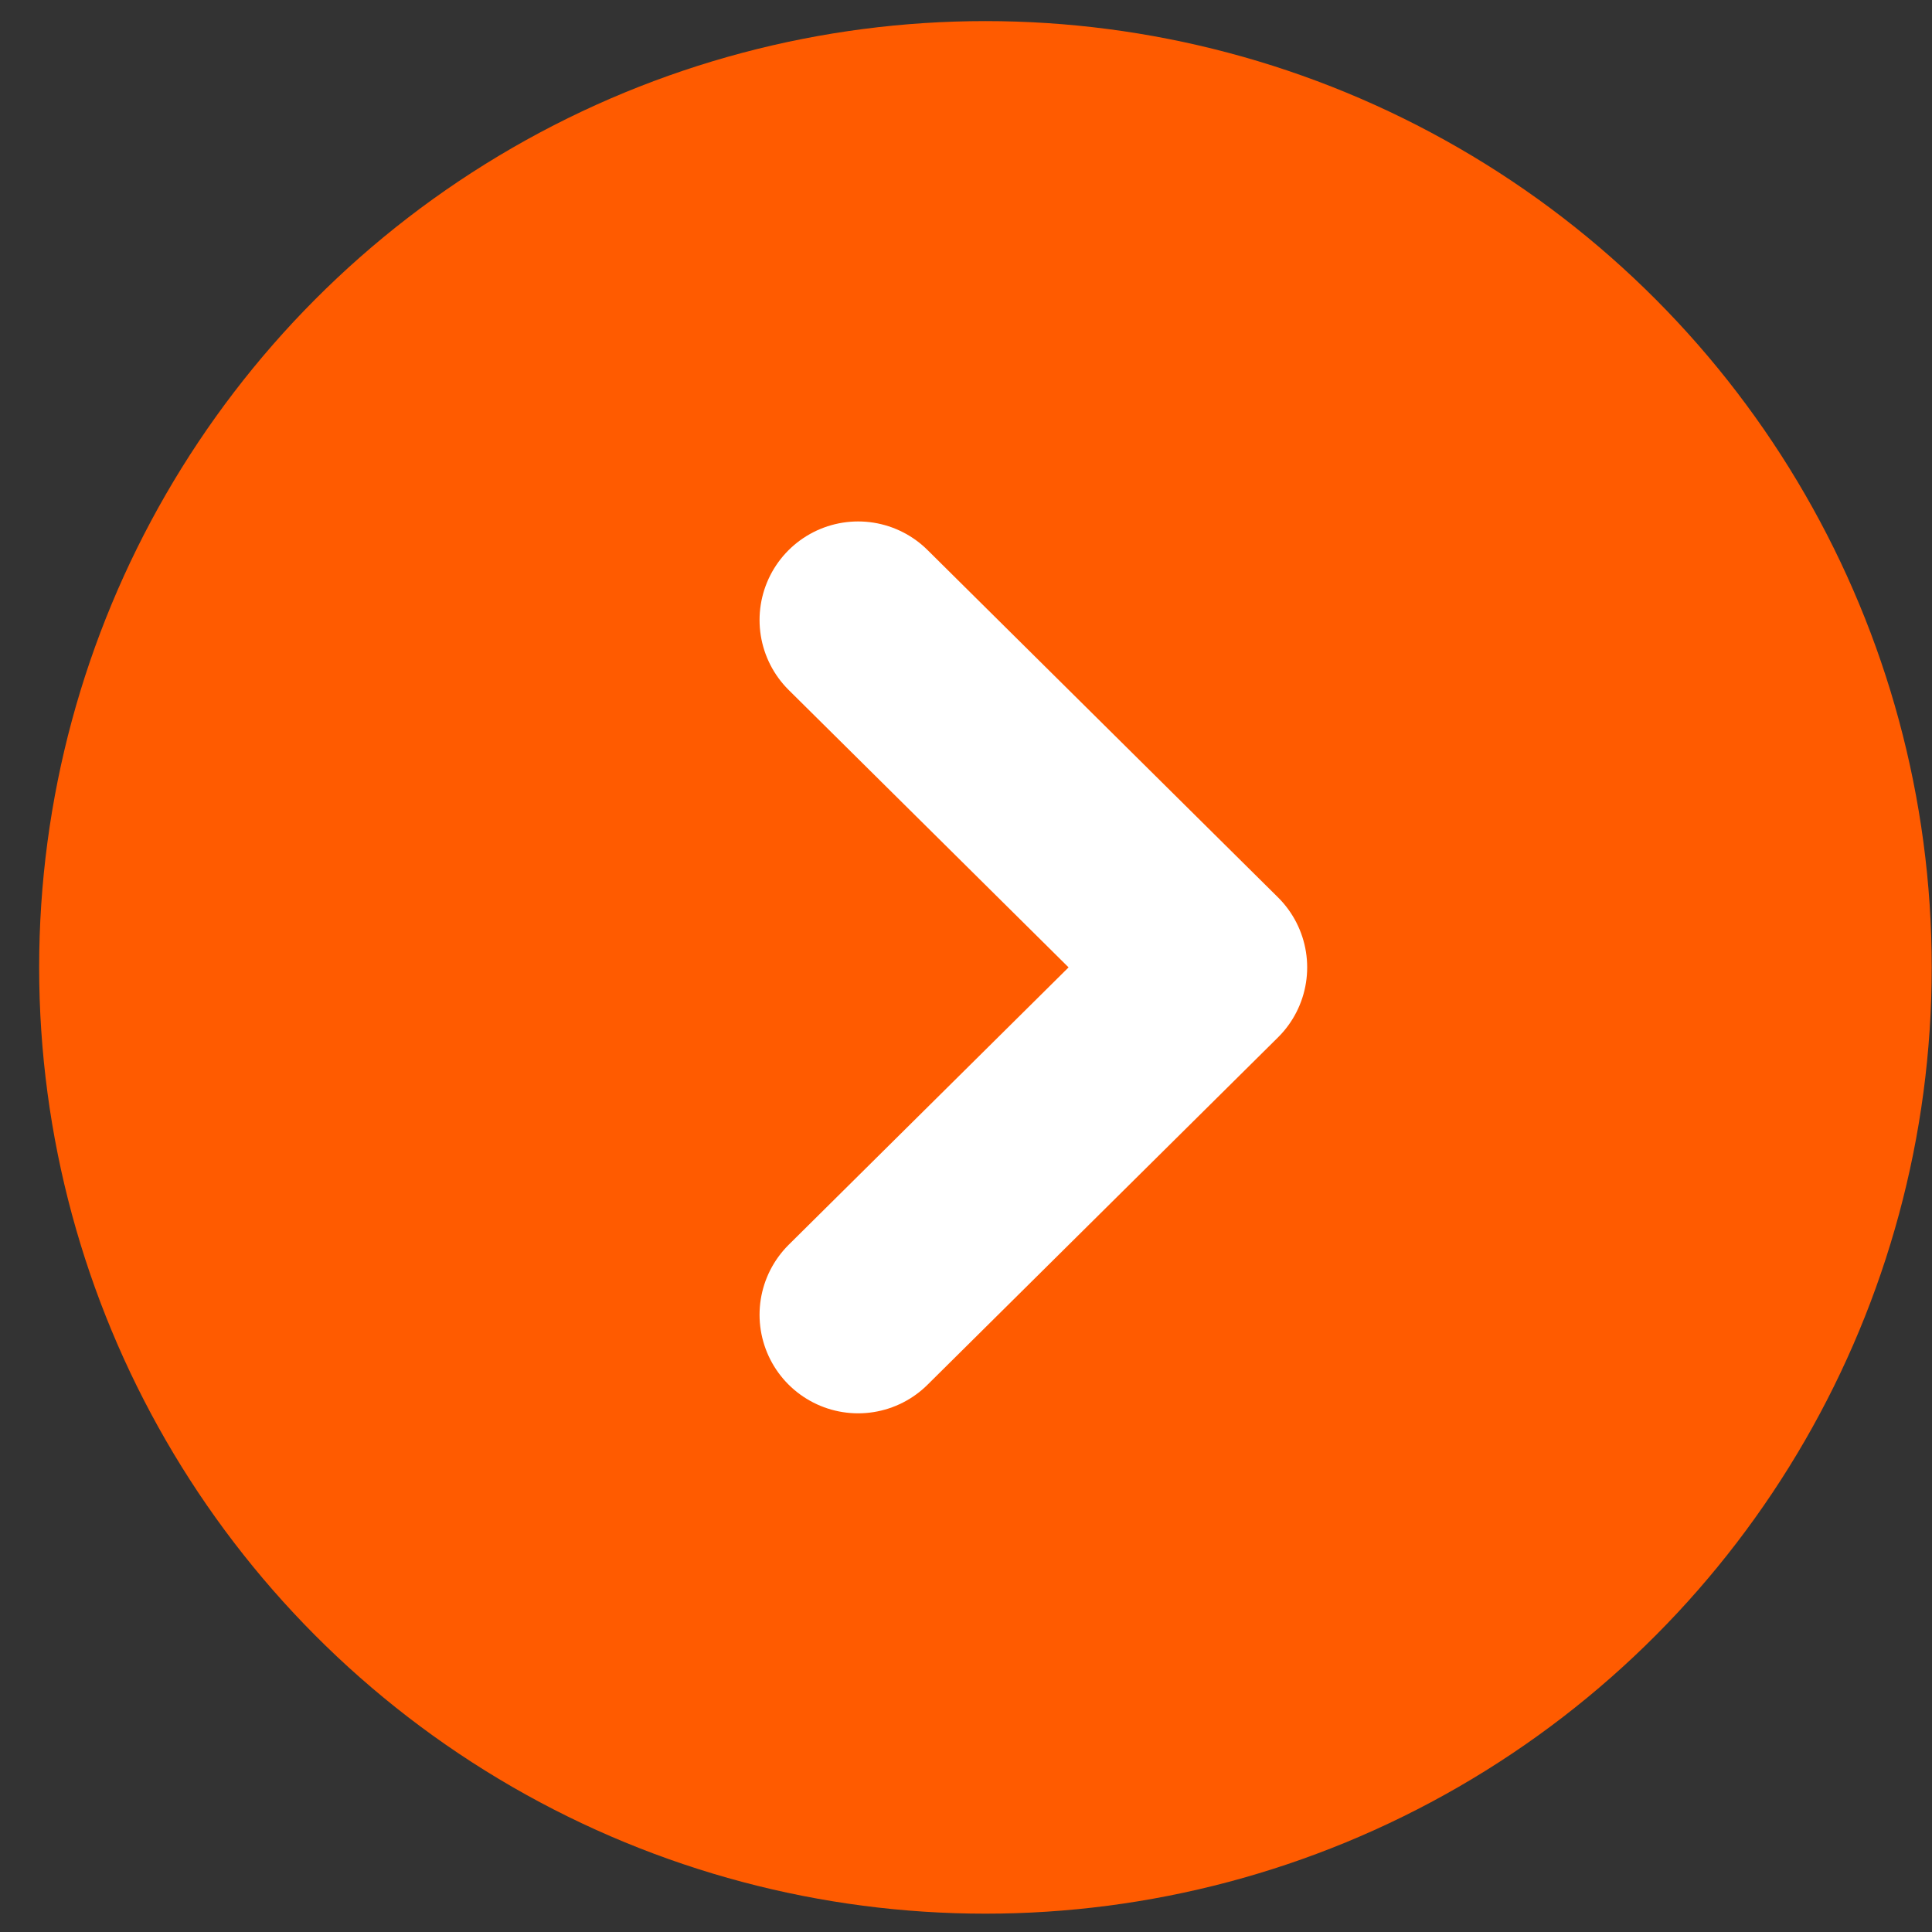
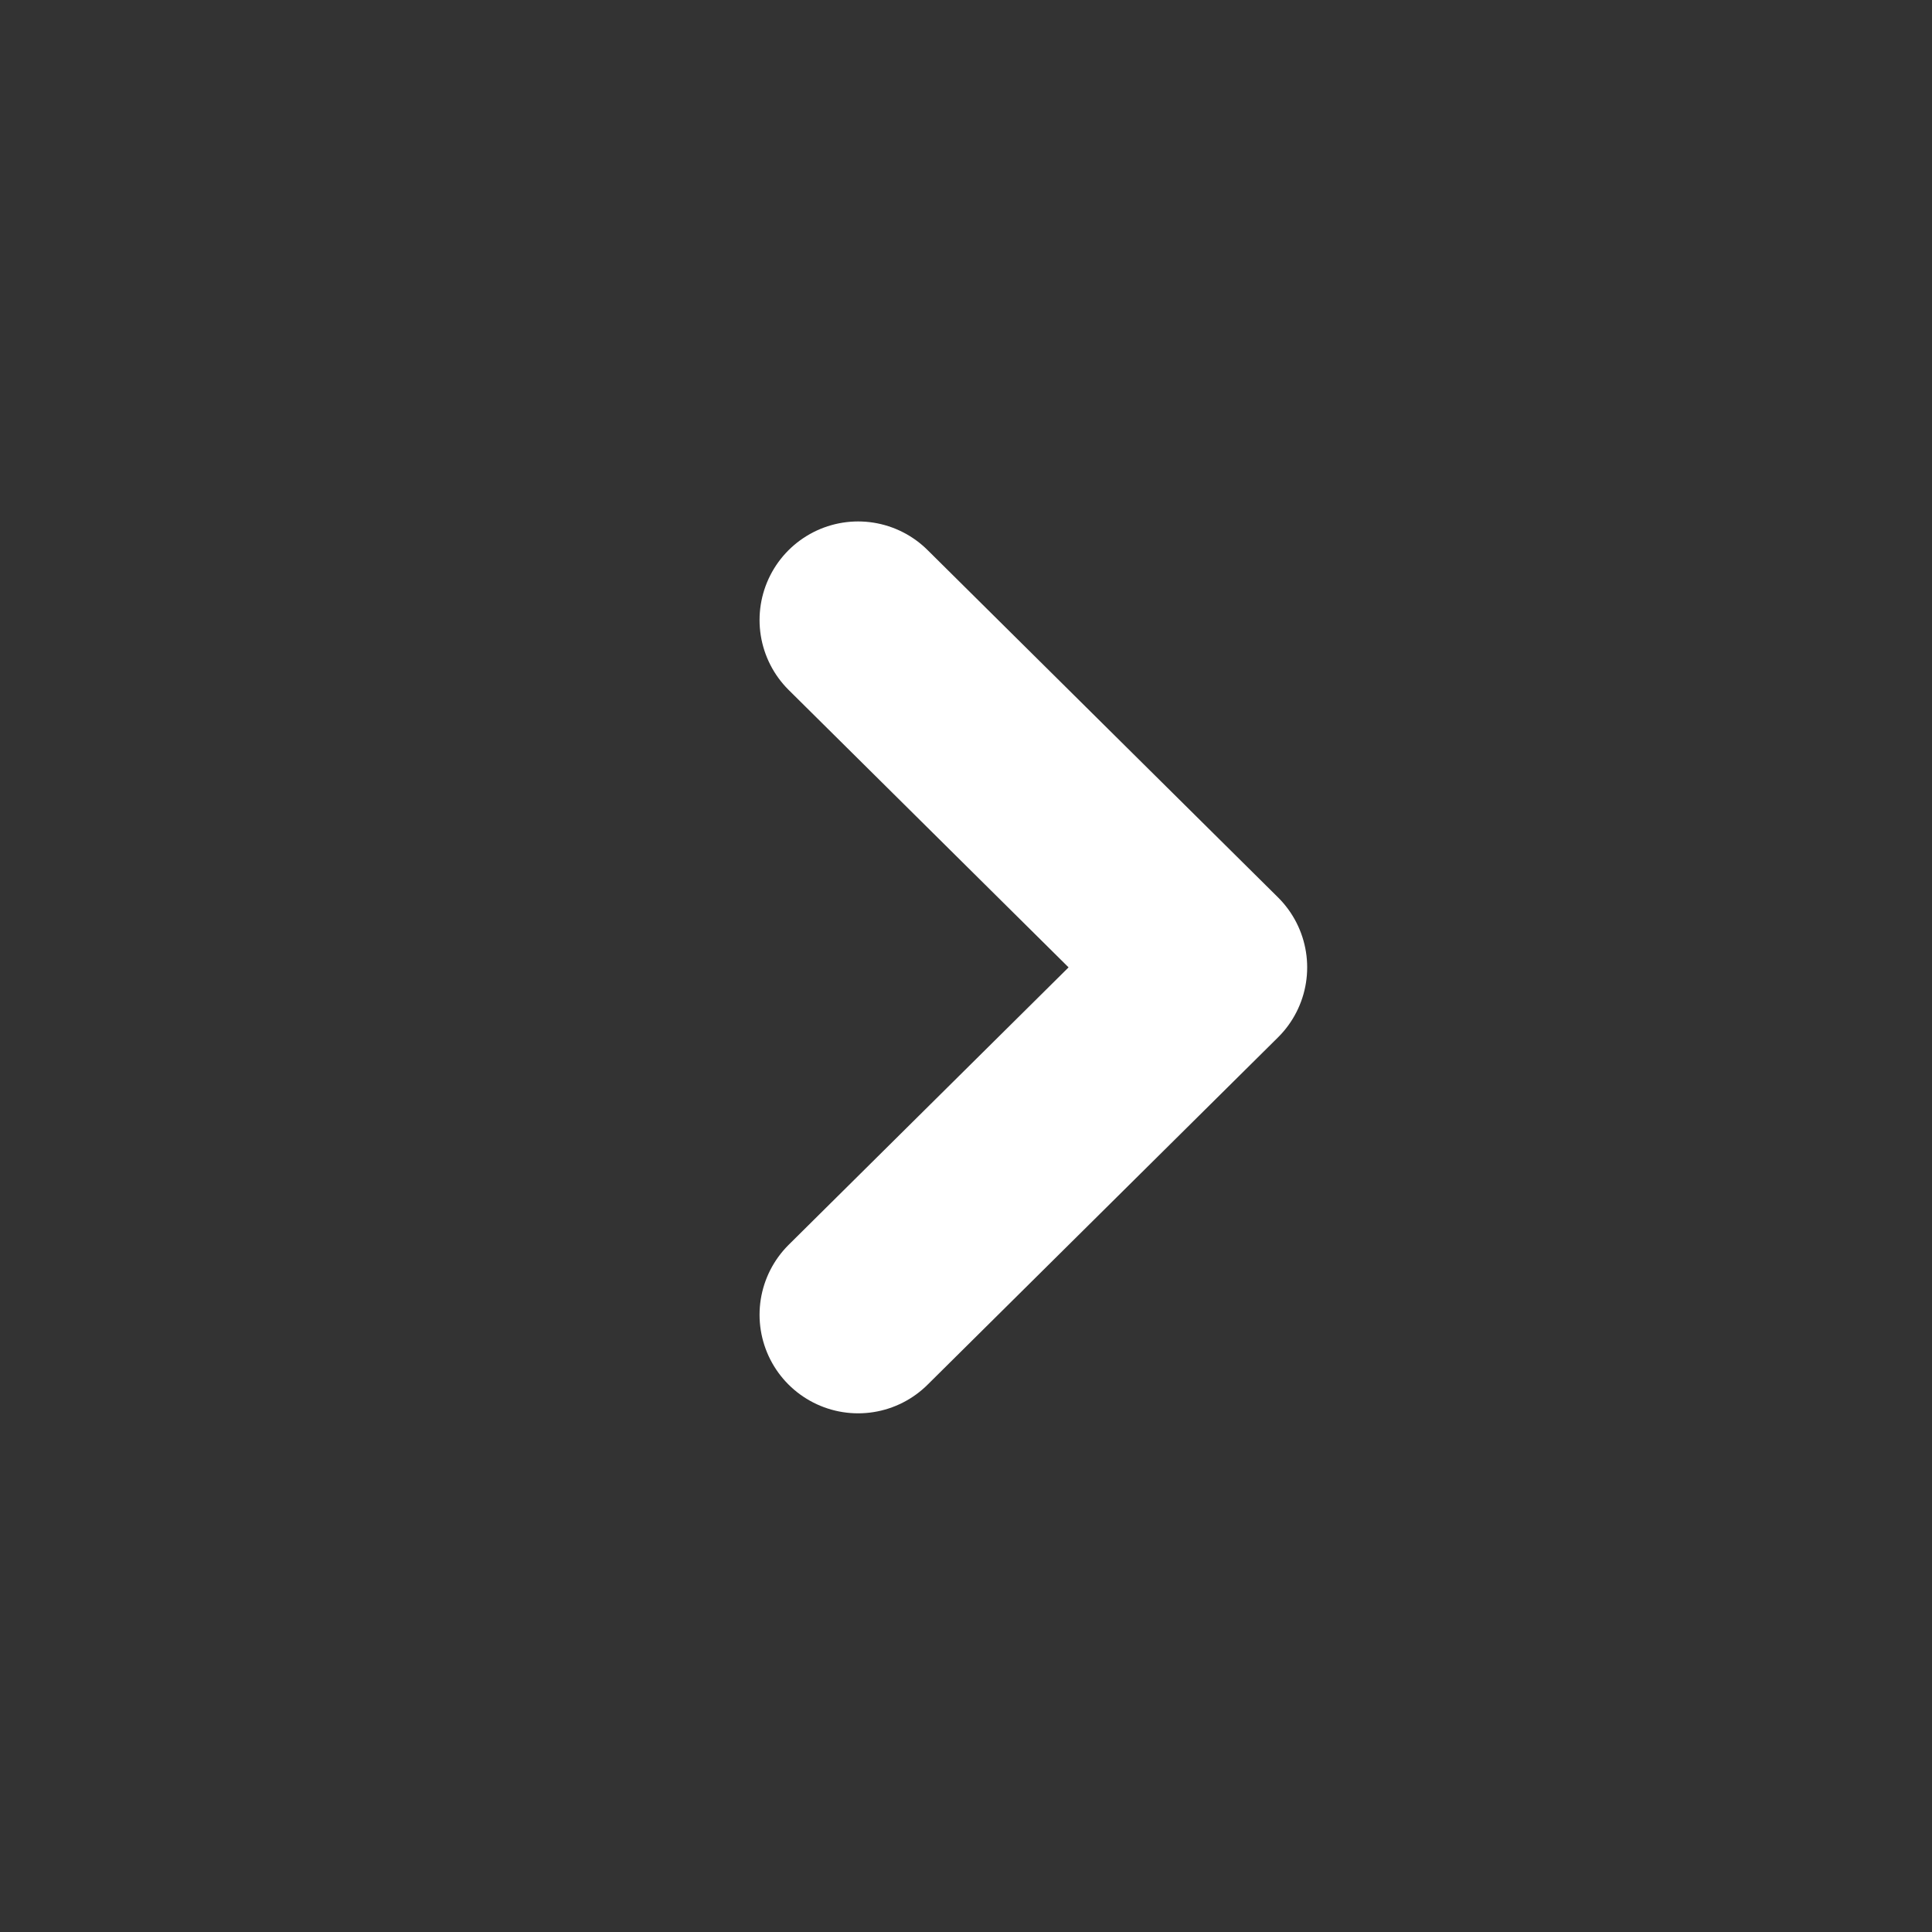
<svg xmlns="http://www.w3.org/2000/svg" width="49px" height="49px" viewBox="0 0 49 49" version="1.1">
  <rect x="0" y="0" width="49" height="49" fill="#333333" stroke="none" />
  <title>3D58F9E5-6E61-433F-B302-6708F782D83E</title>
  <g id="Home-page" stroke="none" stroke-width="1" fill="none" fill-rule="evenodd">
    <g id="Homepage---Full" transform="translate(-1402, -5345)">
      <g id="home-blog" transform="translate(-1, 5332.035)">
        <g id="blog-title" transform="translate(116.75, 0)">
          <g id="blog-navigation" transform="translate(1232.256, 13.5)">
            <g id="arrow-right" transform="translate(54.987, 0)">
-               <circle id="Oval-Copy-3" fill="#FF5B00" cx="24" cy="24" r="24" />
              <polyline id="Path-2" stroke="#FFFFFF" stroke-width="5" stroke-linecap="round" stroke-linejoin="round" points="20.771 15.19 29.66 24 20.771 32.81" />
            </g>
          </g>
        </g>
      </g>
    </g>
  </g>
</svg>